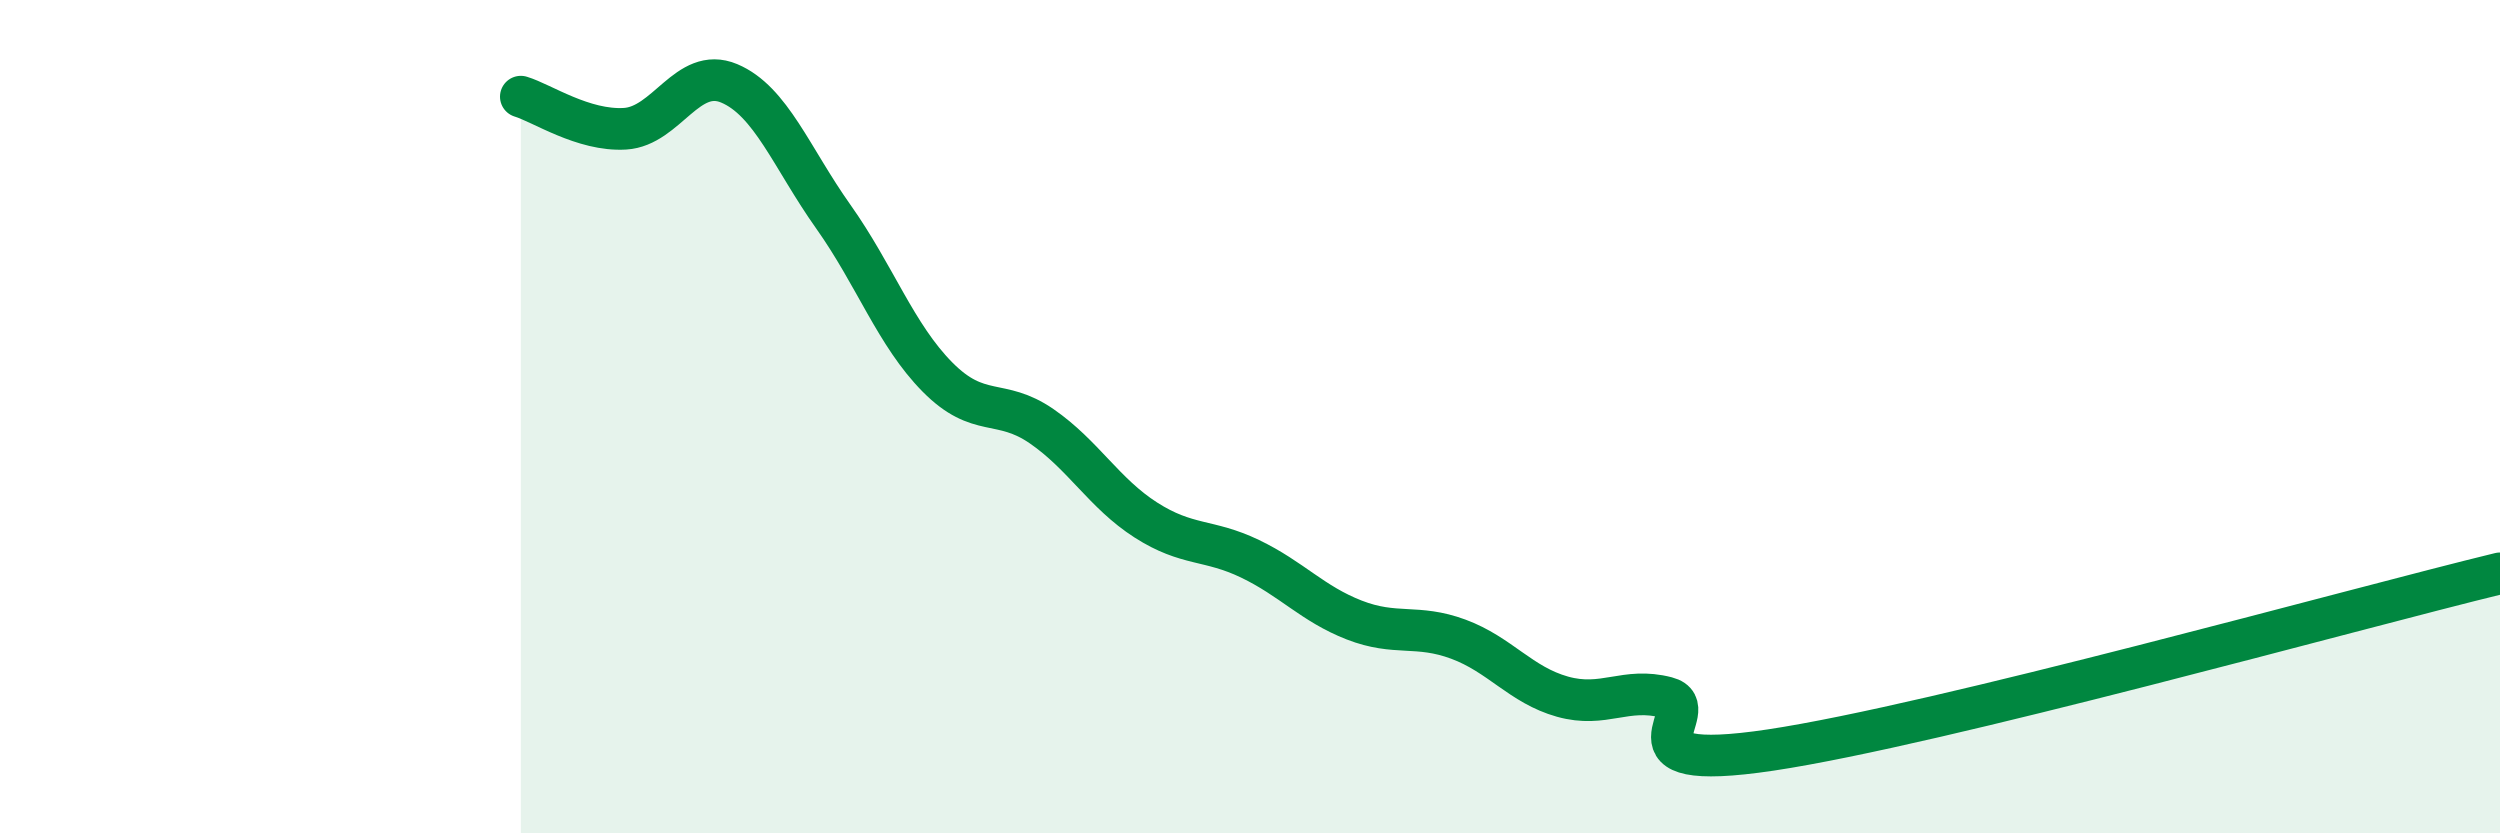
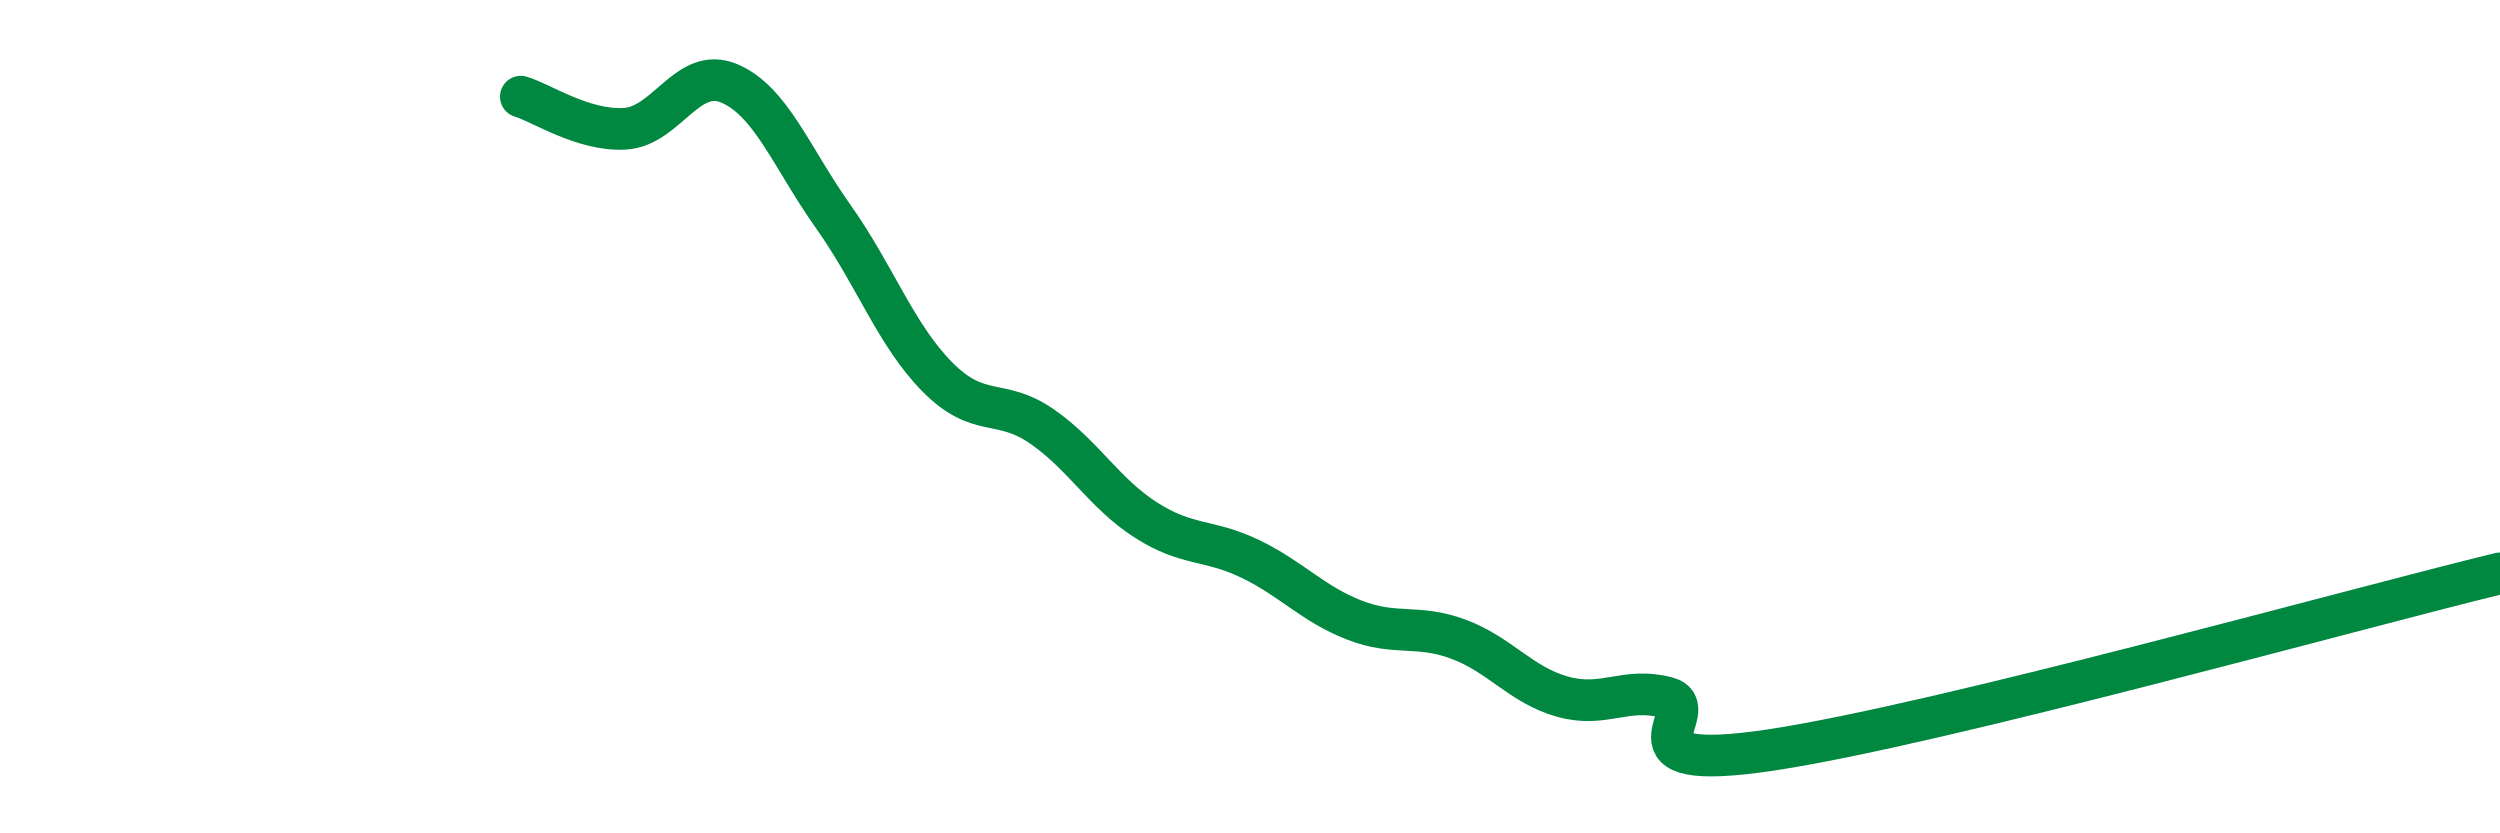
<svg xmlns="http://www.w3.org/2000/svg" width="60" height="20" viewBox="0 0 60 20">
-   <path d="M 12.5,2.32 C 13,2.47 14,3.15 15,3.09 C 16,3.03 16.5,1.58 17.5,2 C 18.5,2.42 19,3.79 20,5.2 C 21,6.61 21.5,8.04 22.5,9.05 C 23.5,10.06 24,9.54 25,10.23 C 26,10.92 26.5,11.84 27.5,12.48 C 28.5,13.12 29,12.93 30,13.41 C 31,13.89 31.5,14.49 32.5,14.88 C 33.5,15.27 34,14.97 35,15.34 C 36,15.71 36.5,16.44 37.5,16.72 C 38.5,17 39,16.48 40,16.74 C 41,17 38.5,18.6 42.5,18 C 46.5,17.4 56.5,14.61 60,13.76L60 20L12.5 20Z" fill="#008740" opacity="0.1" stroke-linecap="round" stroke-linejoin="round" />
  <path d="M 12.5,2.32 C 13,2.47 14,3.15 15,3.09 C 16,3.03 16.5,1.58 17.5,2 C 18.5,2.42 19,3.79 20,5.2 C 21,6.61 21.5,8.04 22.5,9.05 C 23.5,10.06 24,9.54 25,10.23 C 26,10.92 26.5,11.84 27.5,12.48 C 28.5,13.12 29,12.93 30,13.41 C 31,13.89 31.5,14.49 32.5,14.88 C 33.5,15.27 34,14.97 35,15.34 C 36,15.71 36.5,16.44 37.5,16.72 C 38.5,17 39,16.48 40,16.74 C 41,17 38.5,18.6 42.5,18 C 46.5,17.4 56.5,14.61 60,13.76" stroke="#008740" stroke-width="1" fill="none" stroke-linecap="round" stroke-linejoin="round" />
</svg>